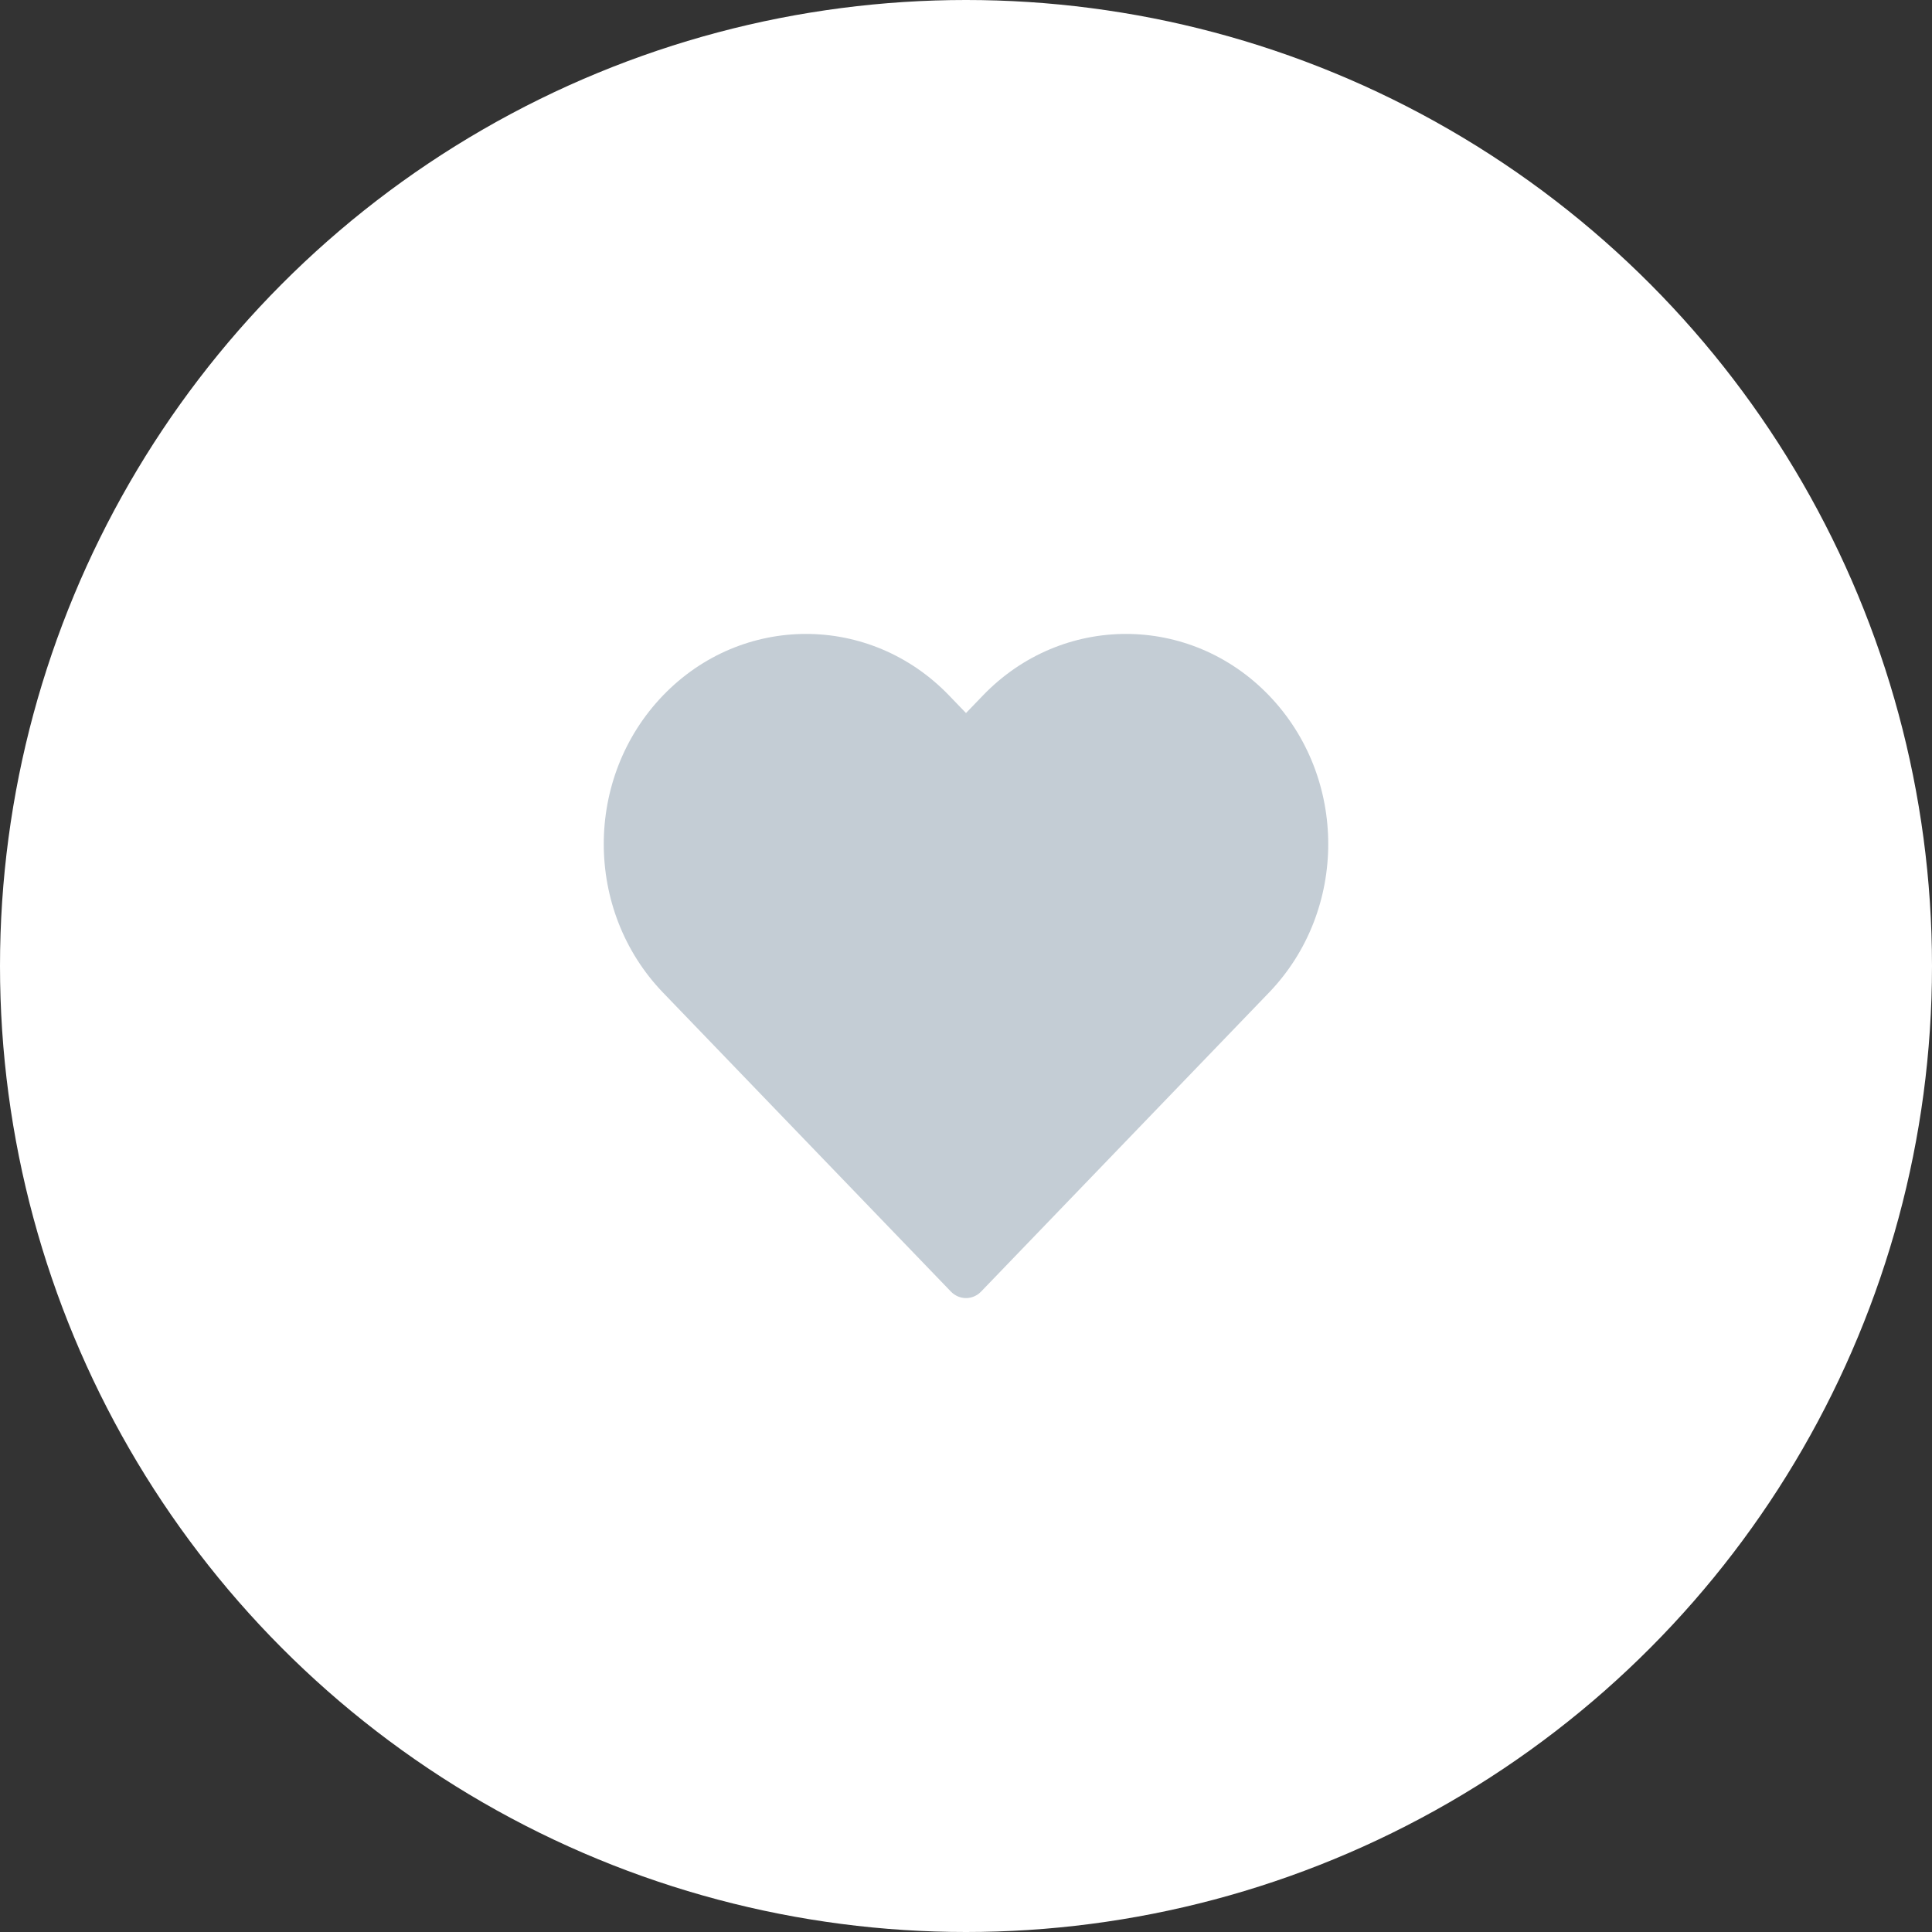
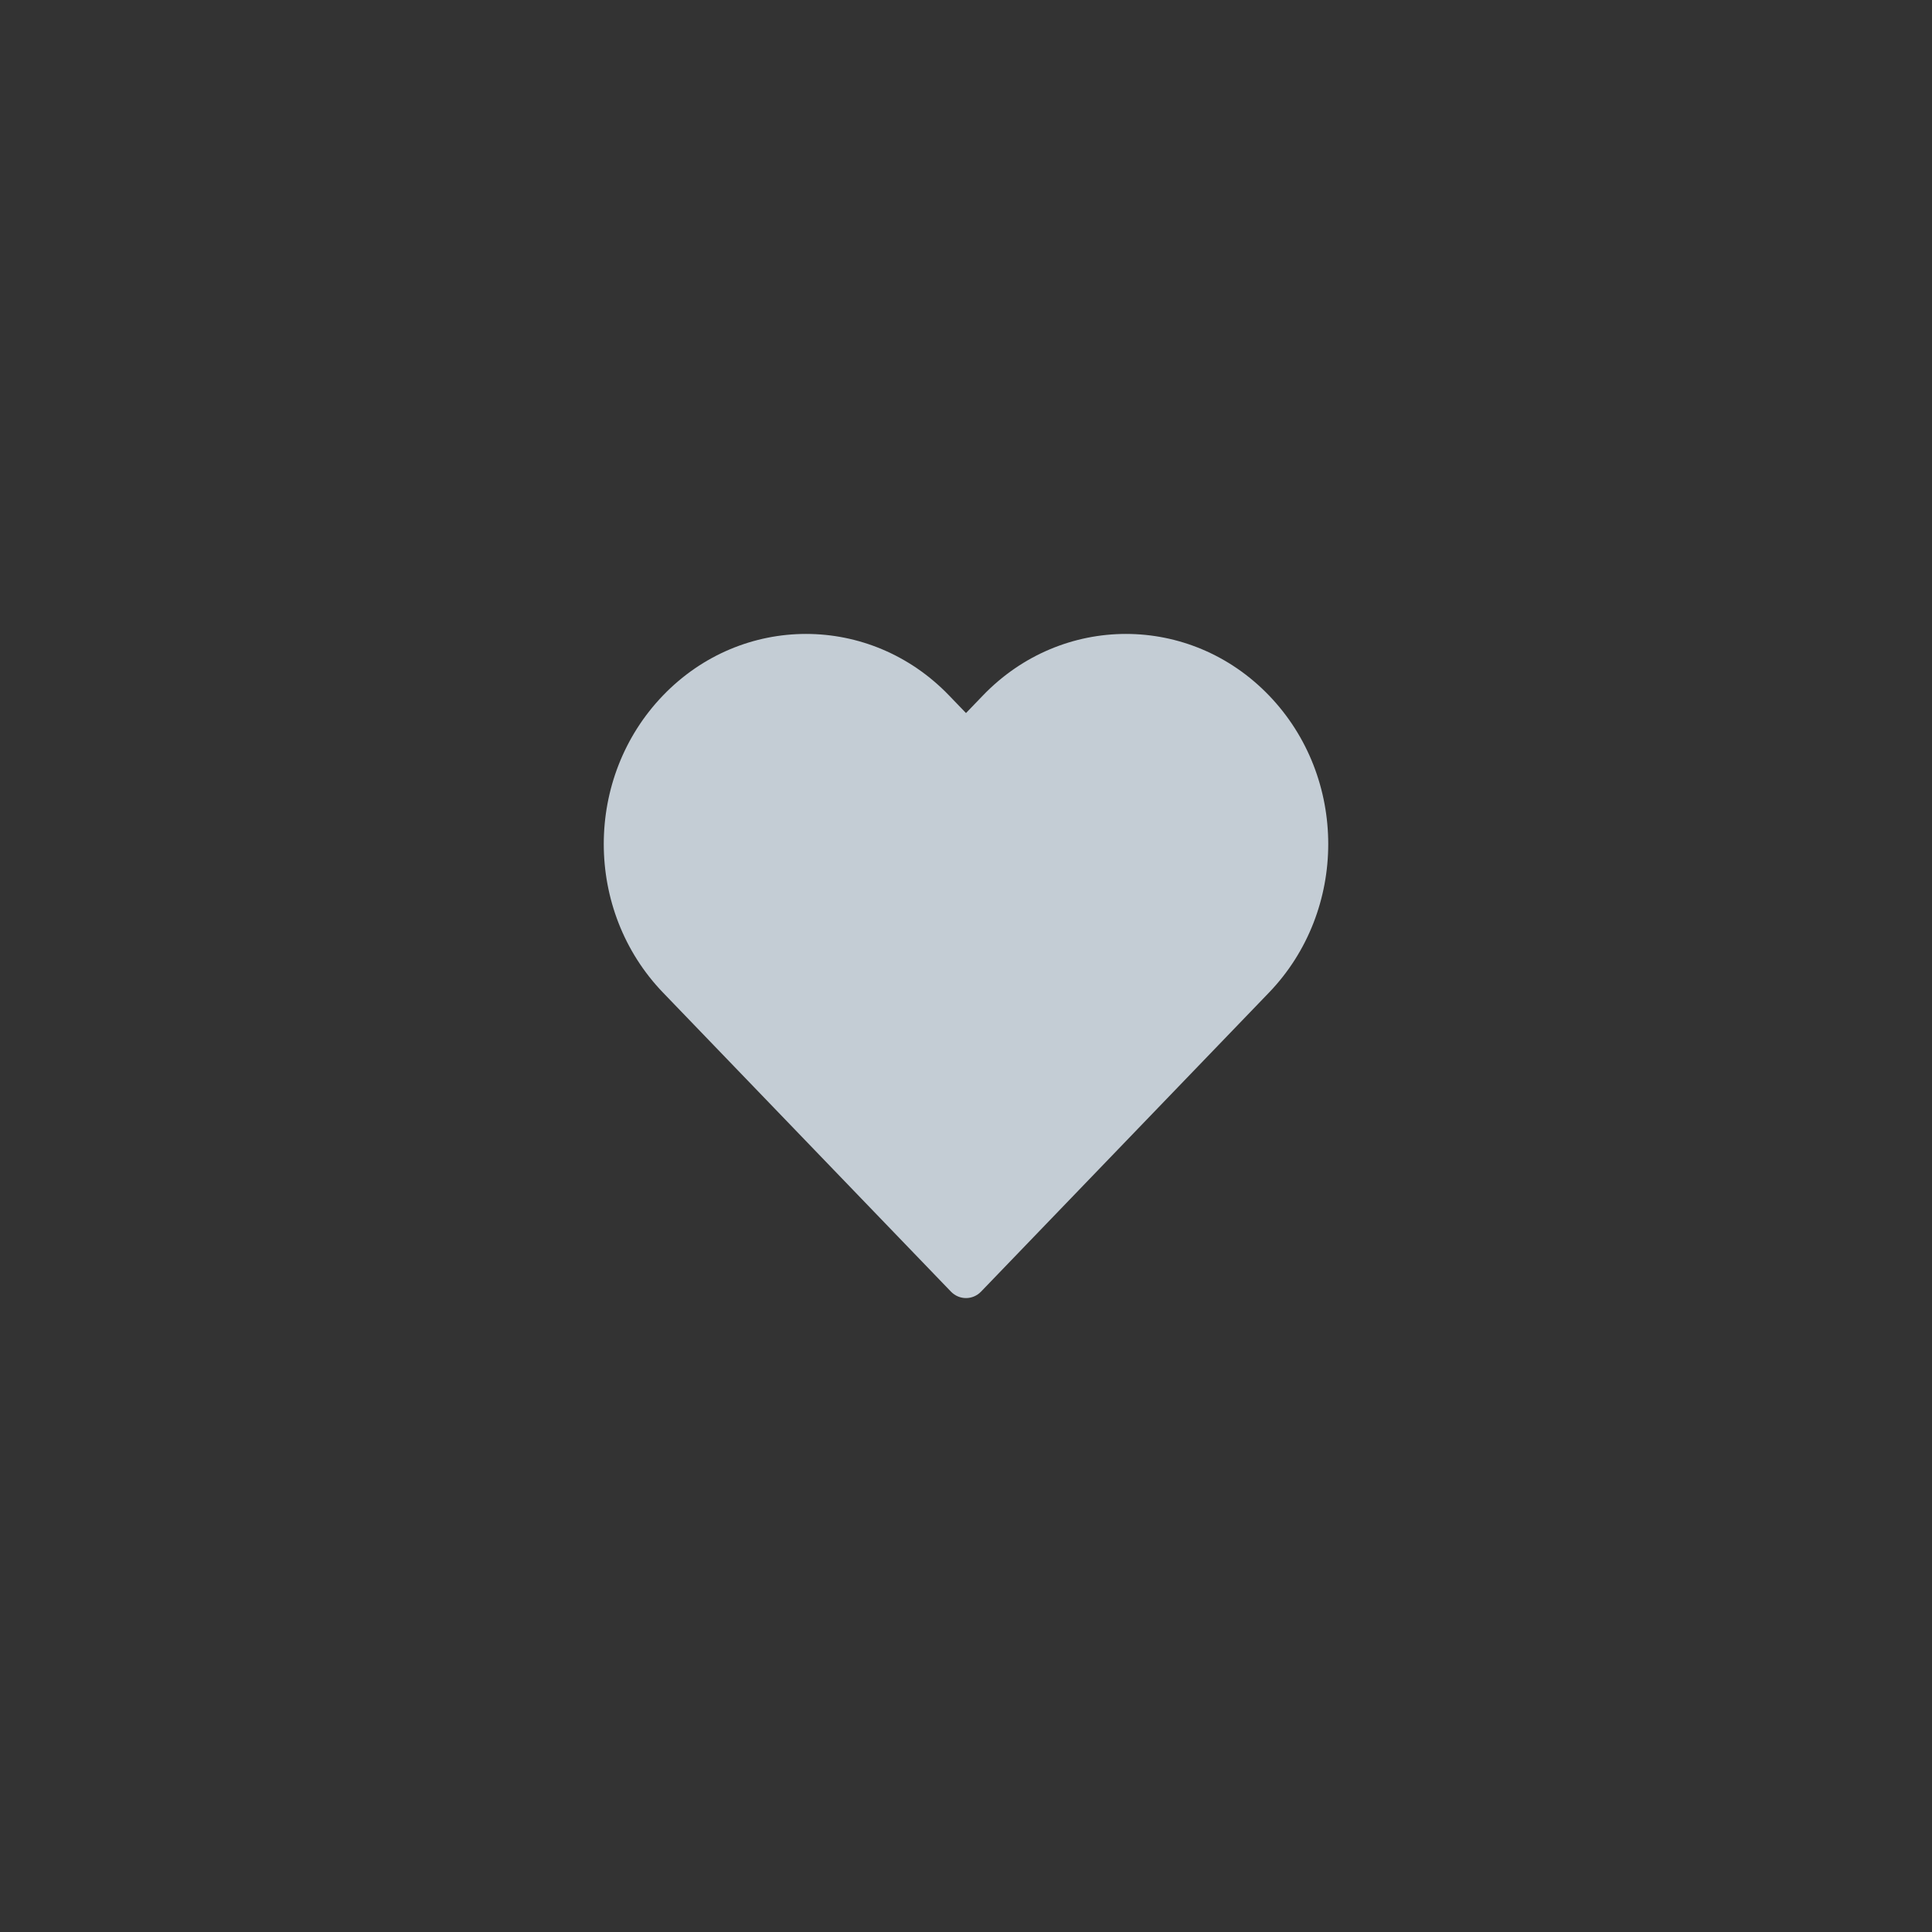
<svg xmlns="http://www.w3.org/2000/svg" width="42" height="42" viewBox="0 0 42 42" fill="none">
  <rect x="0" y="0" width="42" height="42" fill="#333333" stroke="none" />
-   <circle cx="21" cy="21" r="21" fill="white" />
  <path fill-rule="evenodd" clip-rule="evenodd" d="M21.368 15.119C23.085 13.335 25.87 13.335 27.587 15.119C29.304 16.902 29.304 19.794 27.587 21.578L21.328 28.078C21.147 28.266 20.853 28.266 20.672 28.078L14.413 21.578C12.696 19.794 12.696 16.902 14.413 15.119C16.13 13.335 18.915 13.335 20.632 15.119L21 15.501L21.368 15.119Z" fill="#C4CDD5" />
</svg>